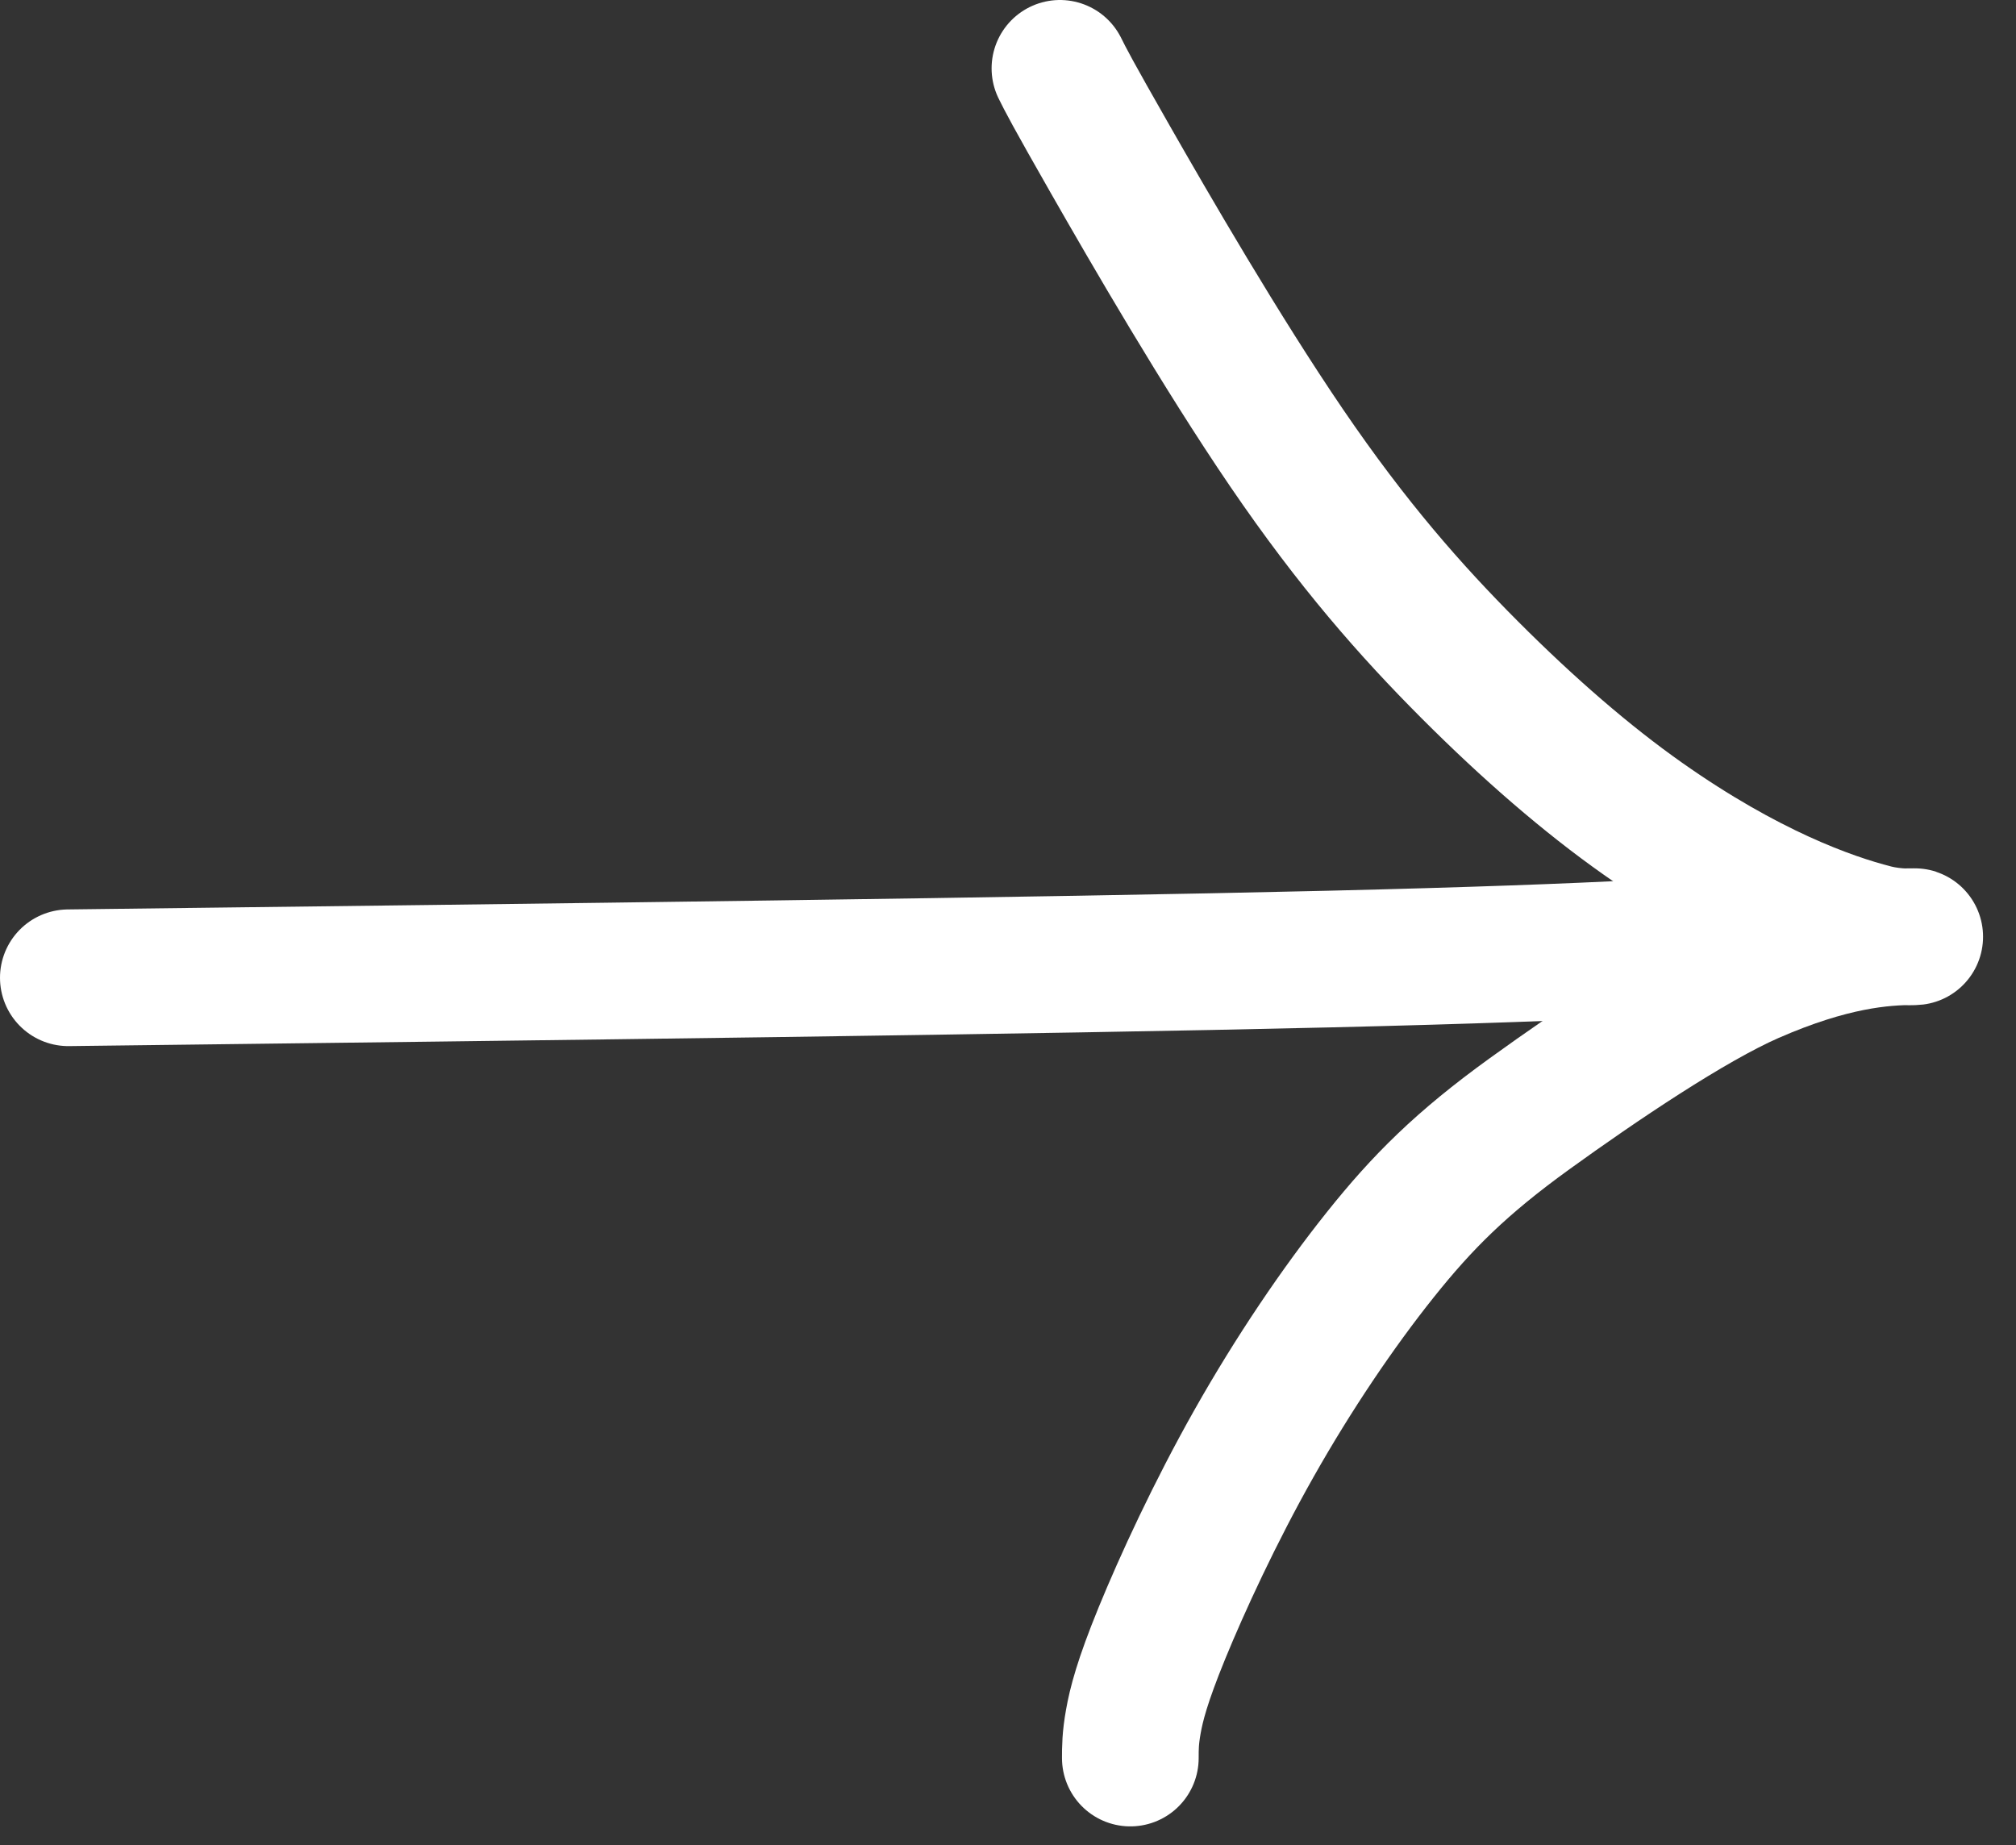
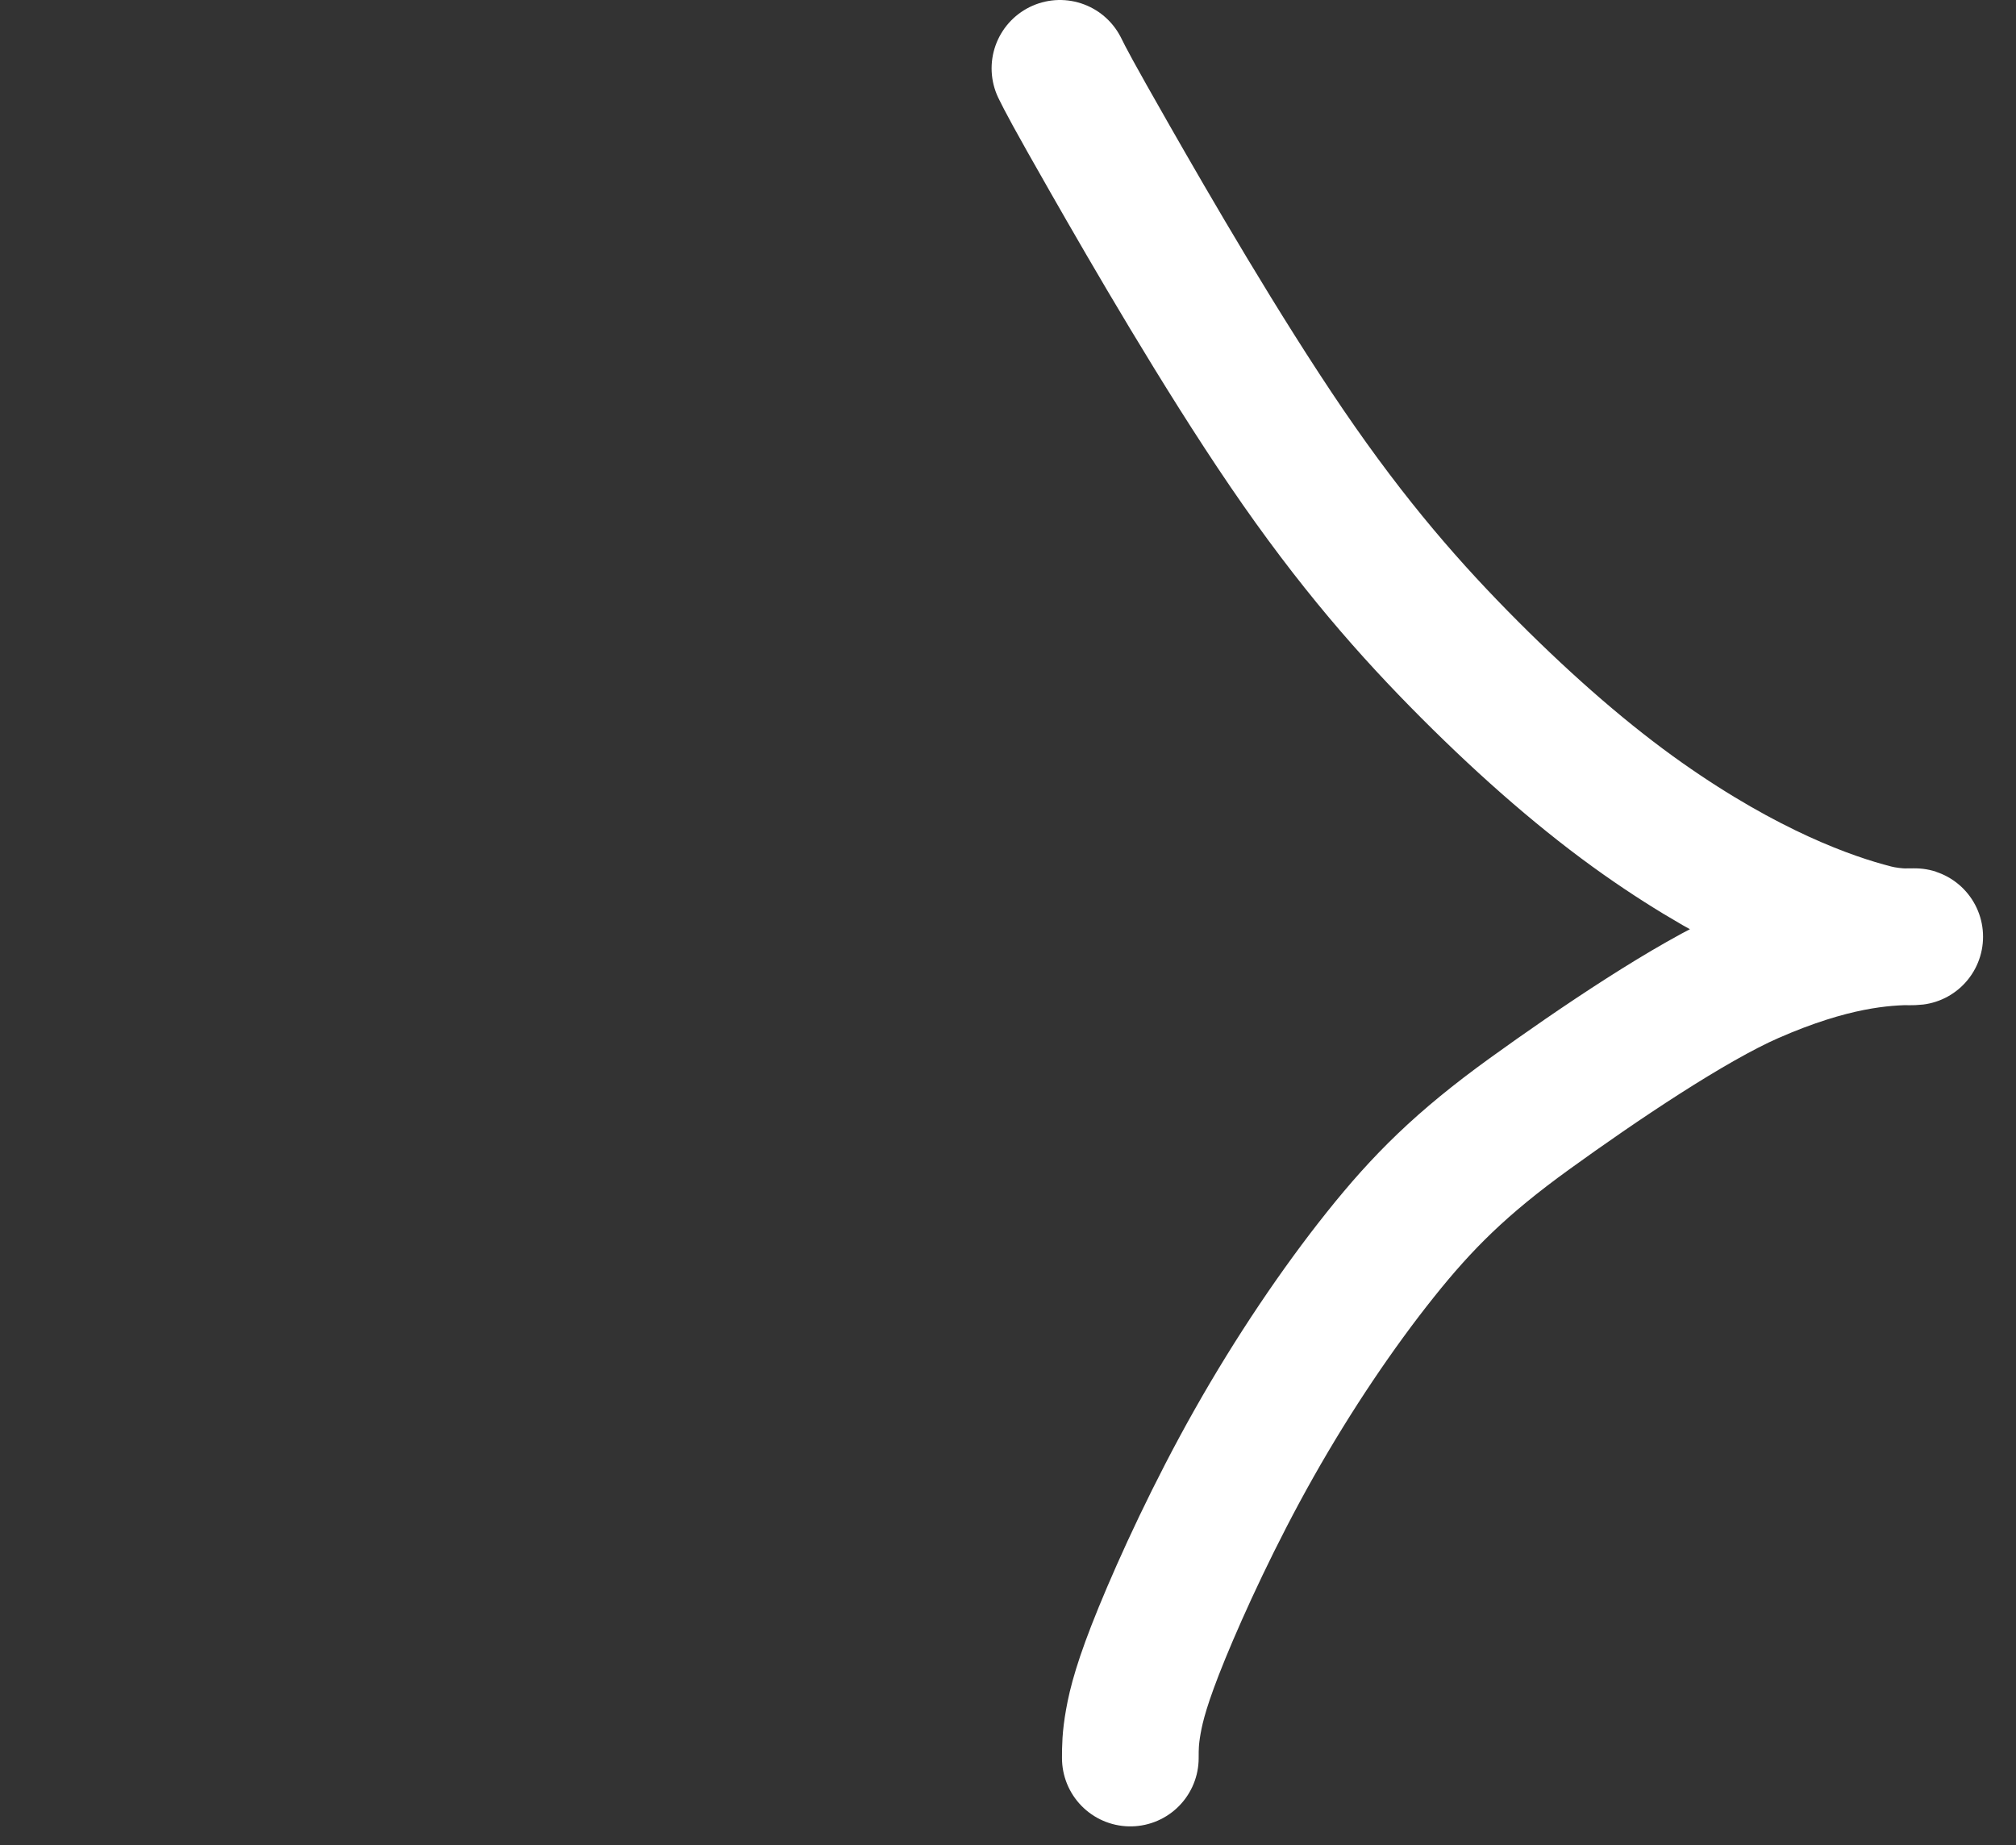
<svg xmlns="http://www.w3.org/2000/svg" width="59" height="54" viewBox="0 0 59 54" fill="none">
  <rect x="0" y="0" width="59" height="54" fill="#333333" stroke="none" />
  <path d="M31.02 2C31.189 2.34 31.36 2.68 32.495 4.668C33.631 6.657 35.728 10.283 37.658 13.115C39.588 15.946 41.288 17.873 43.013 19.602C44.739 21.331 46.439 22.804 48.08 23.96C51.122 26.103 53.507 26.953 54.848 27.296C55.499 27.463 56.134 27.413 56.03 27.413C55.076 27.413 53.577 27.526 51.244 28.548C49.471 29.324 46.758 31.156 44.761 32.598C42.764 34.041 41.631 35.174 40.396 36.721C39.16 38.268 37.857 40.195 36.704 42.236C35.551 44.276 34.588 46.373 34.006 47.793C33.425 49.213 33.255 49.893 33.168 50.385C33.08 50.877 33.08 51.16 33.08 51.452" stroke="white" stroke-width="4" stroke-linecap="round" />
-   <path d="M52.997 27.414C50.164 27.641 47.331 27.867 38.873 28.069C30.416 28.271 16.42 28.441 2 28.616" stroke="white" stroke-width="4" stroke-linecap="round" />
</svg>